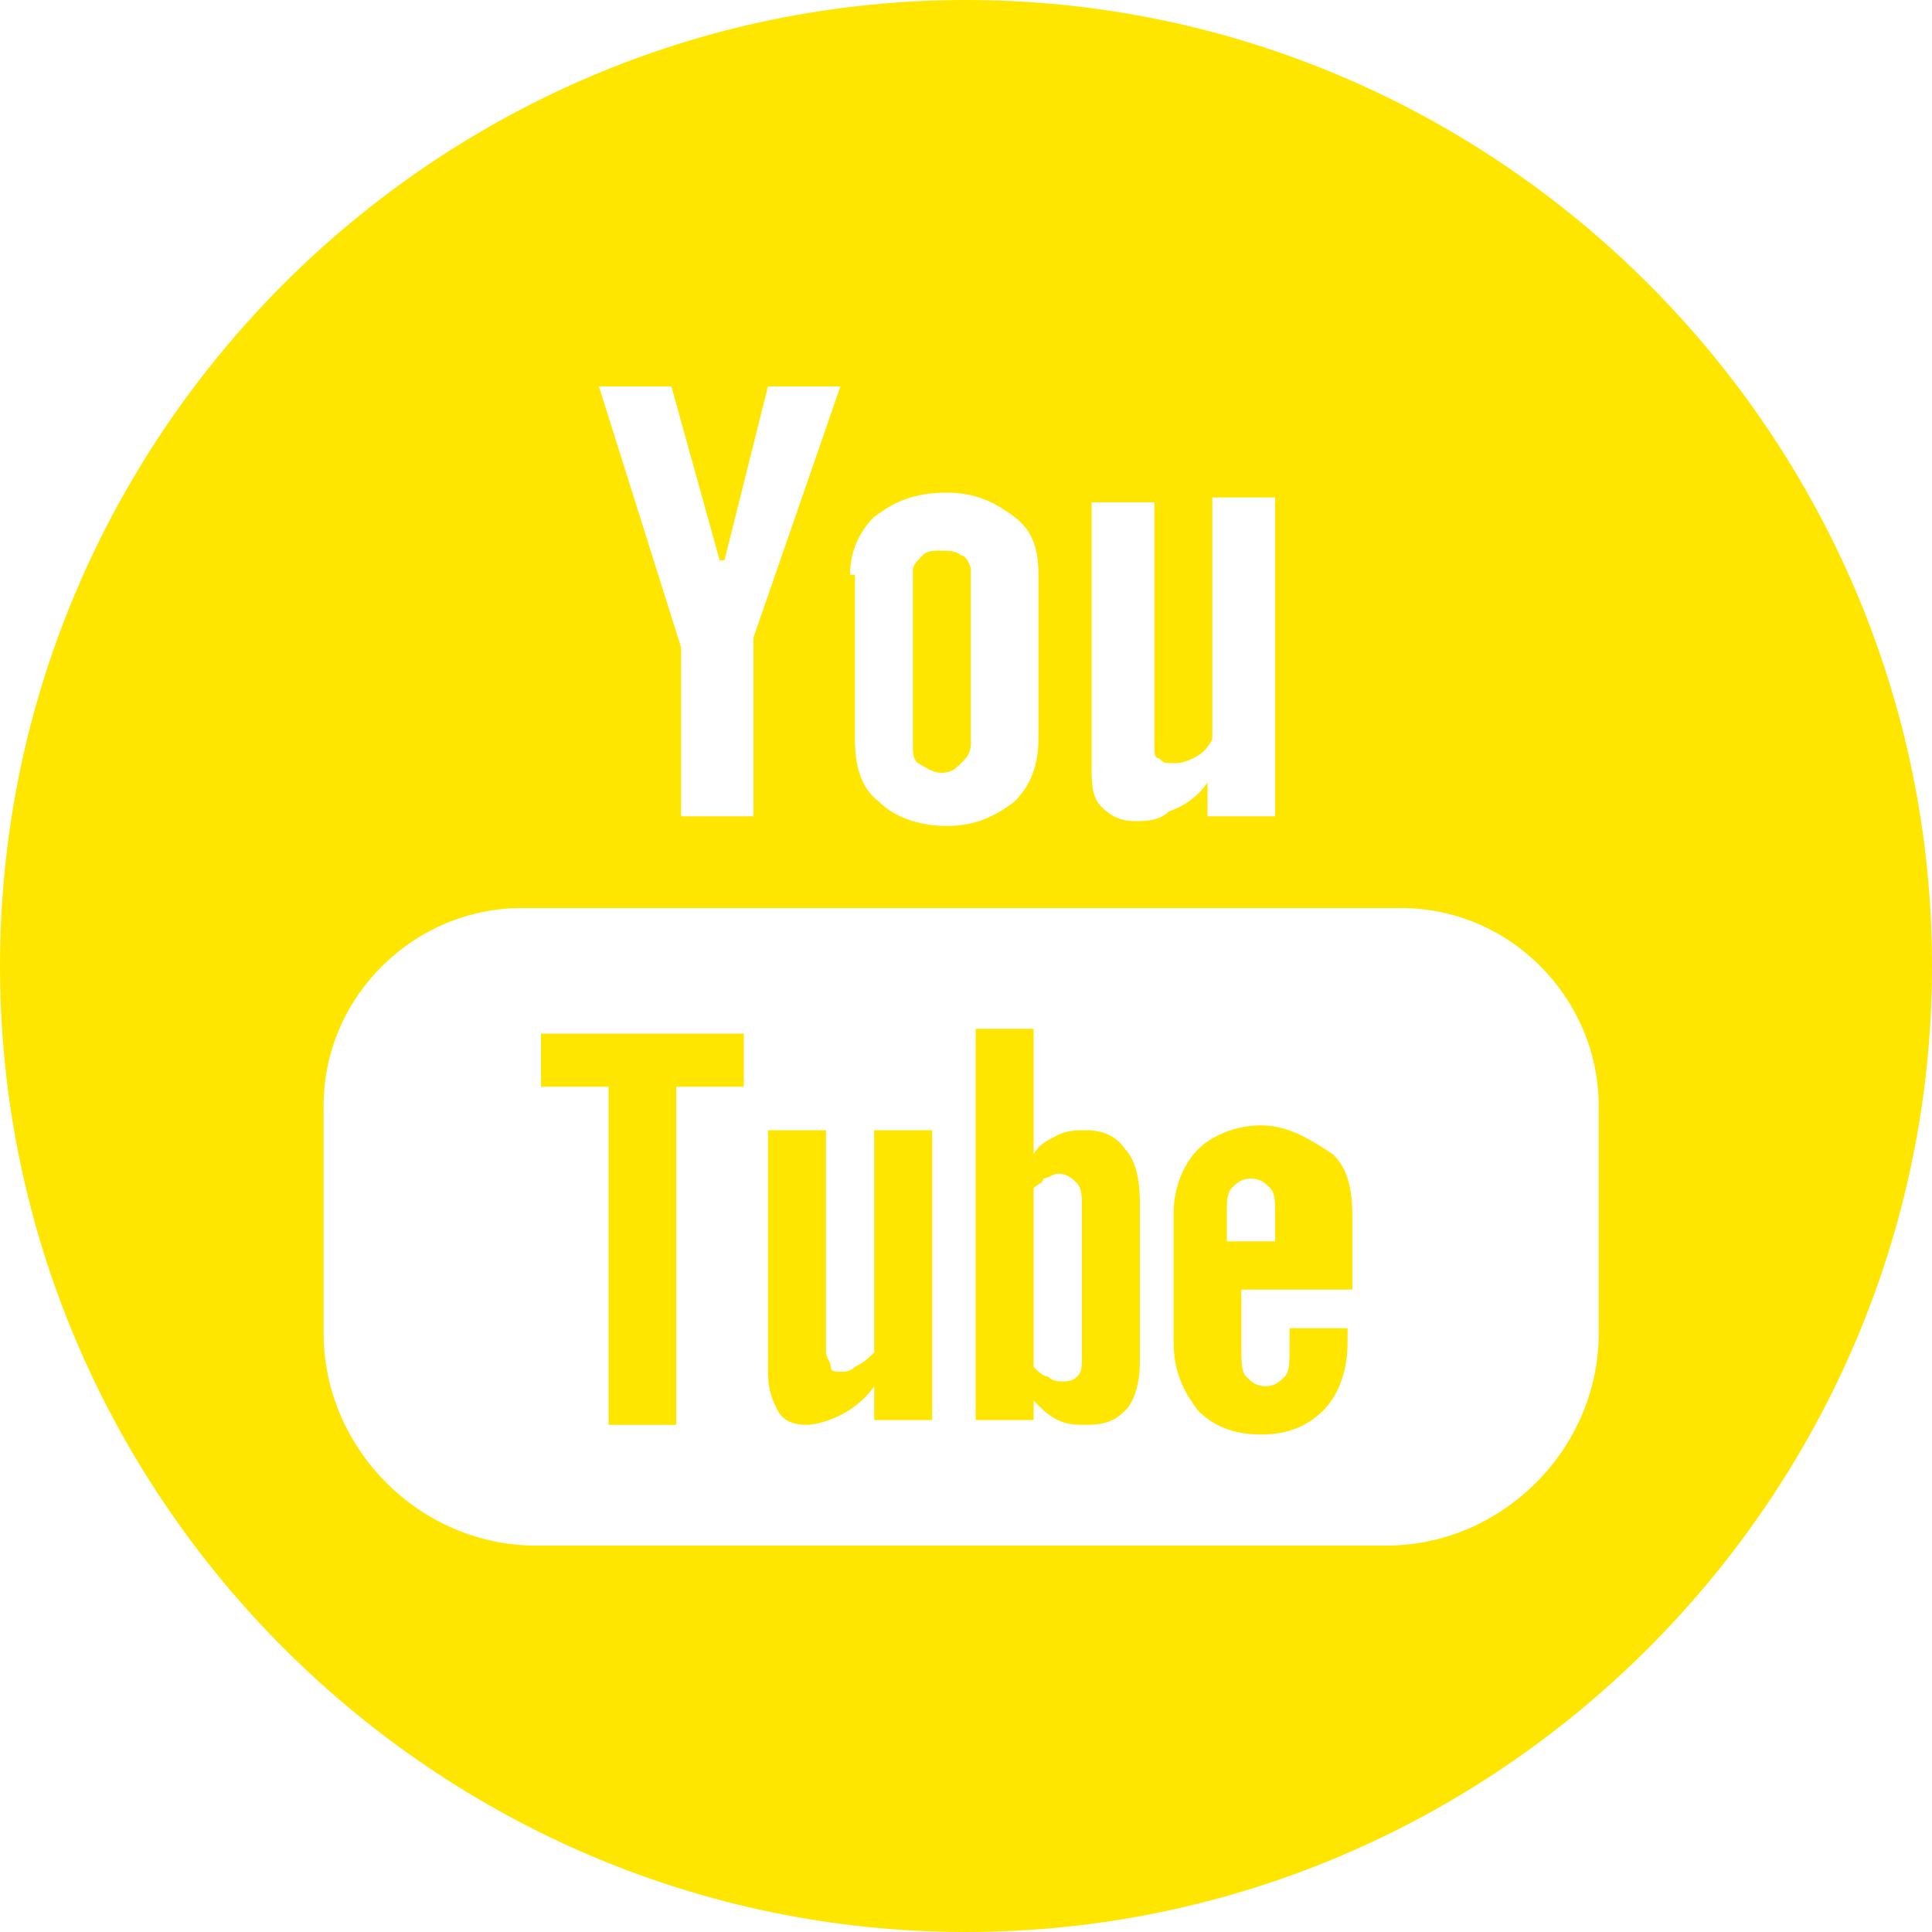
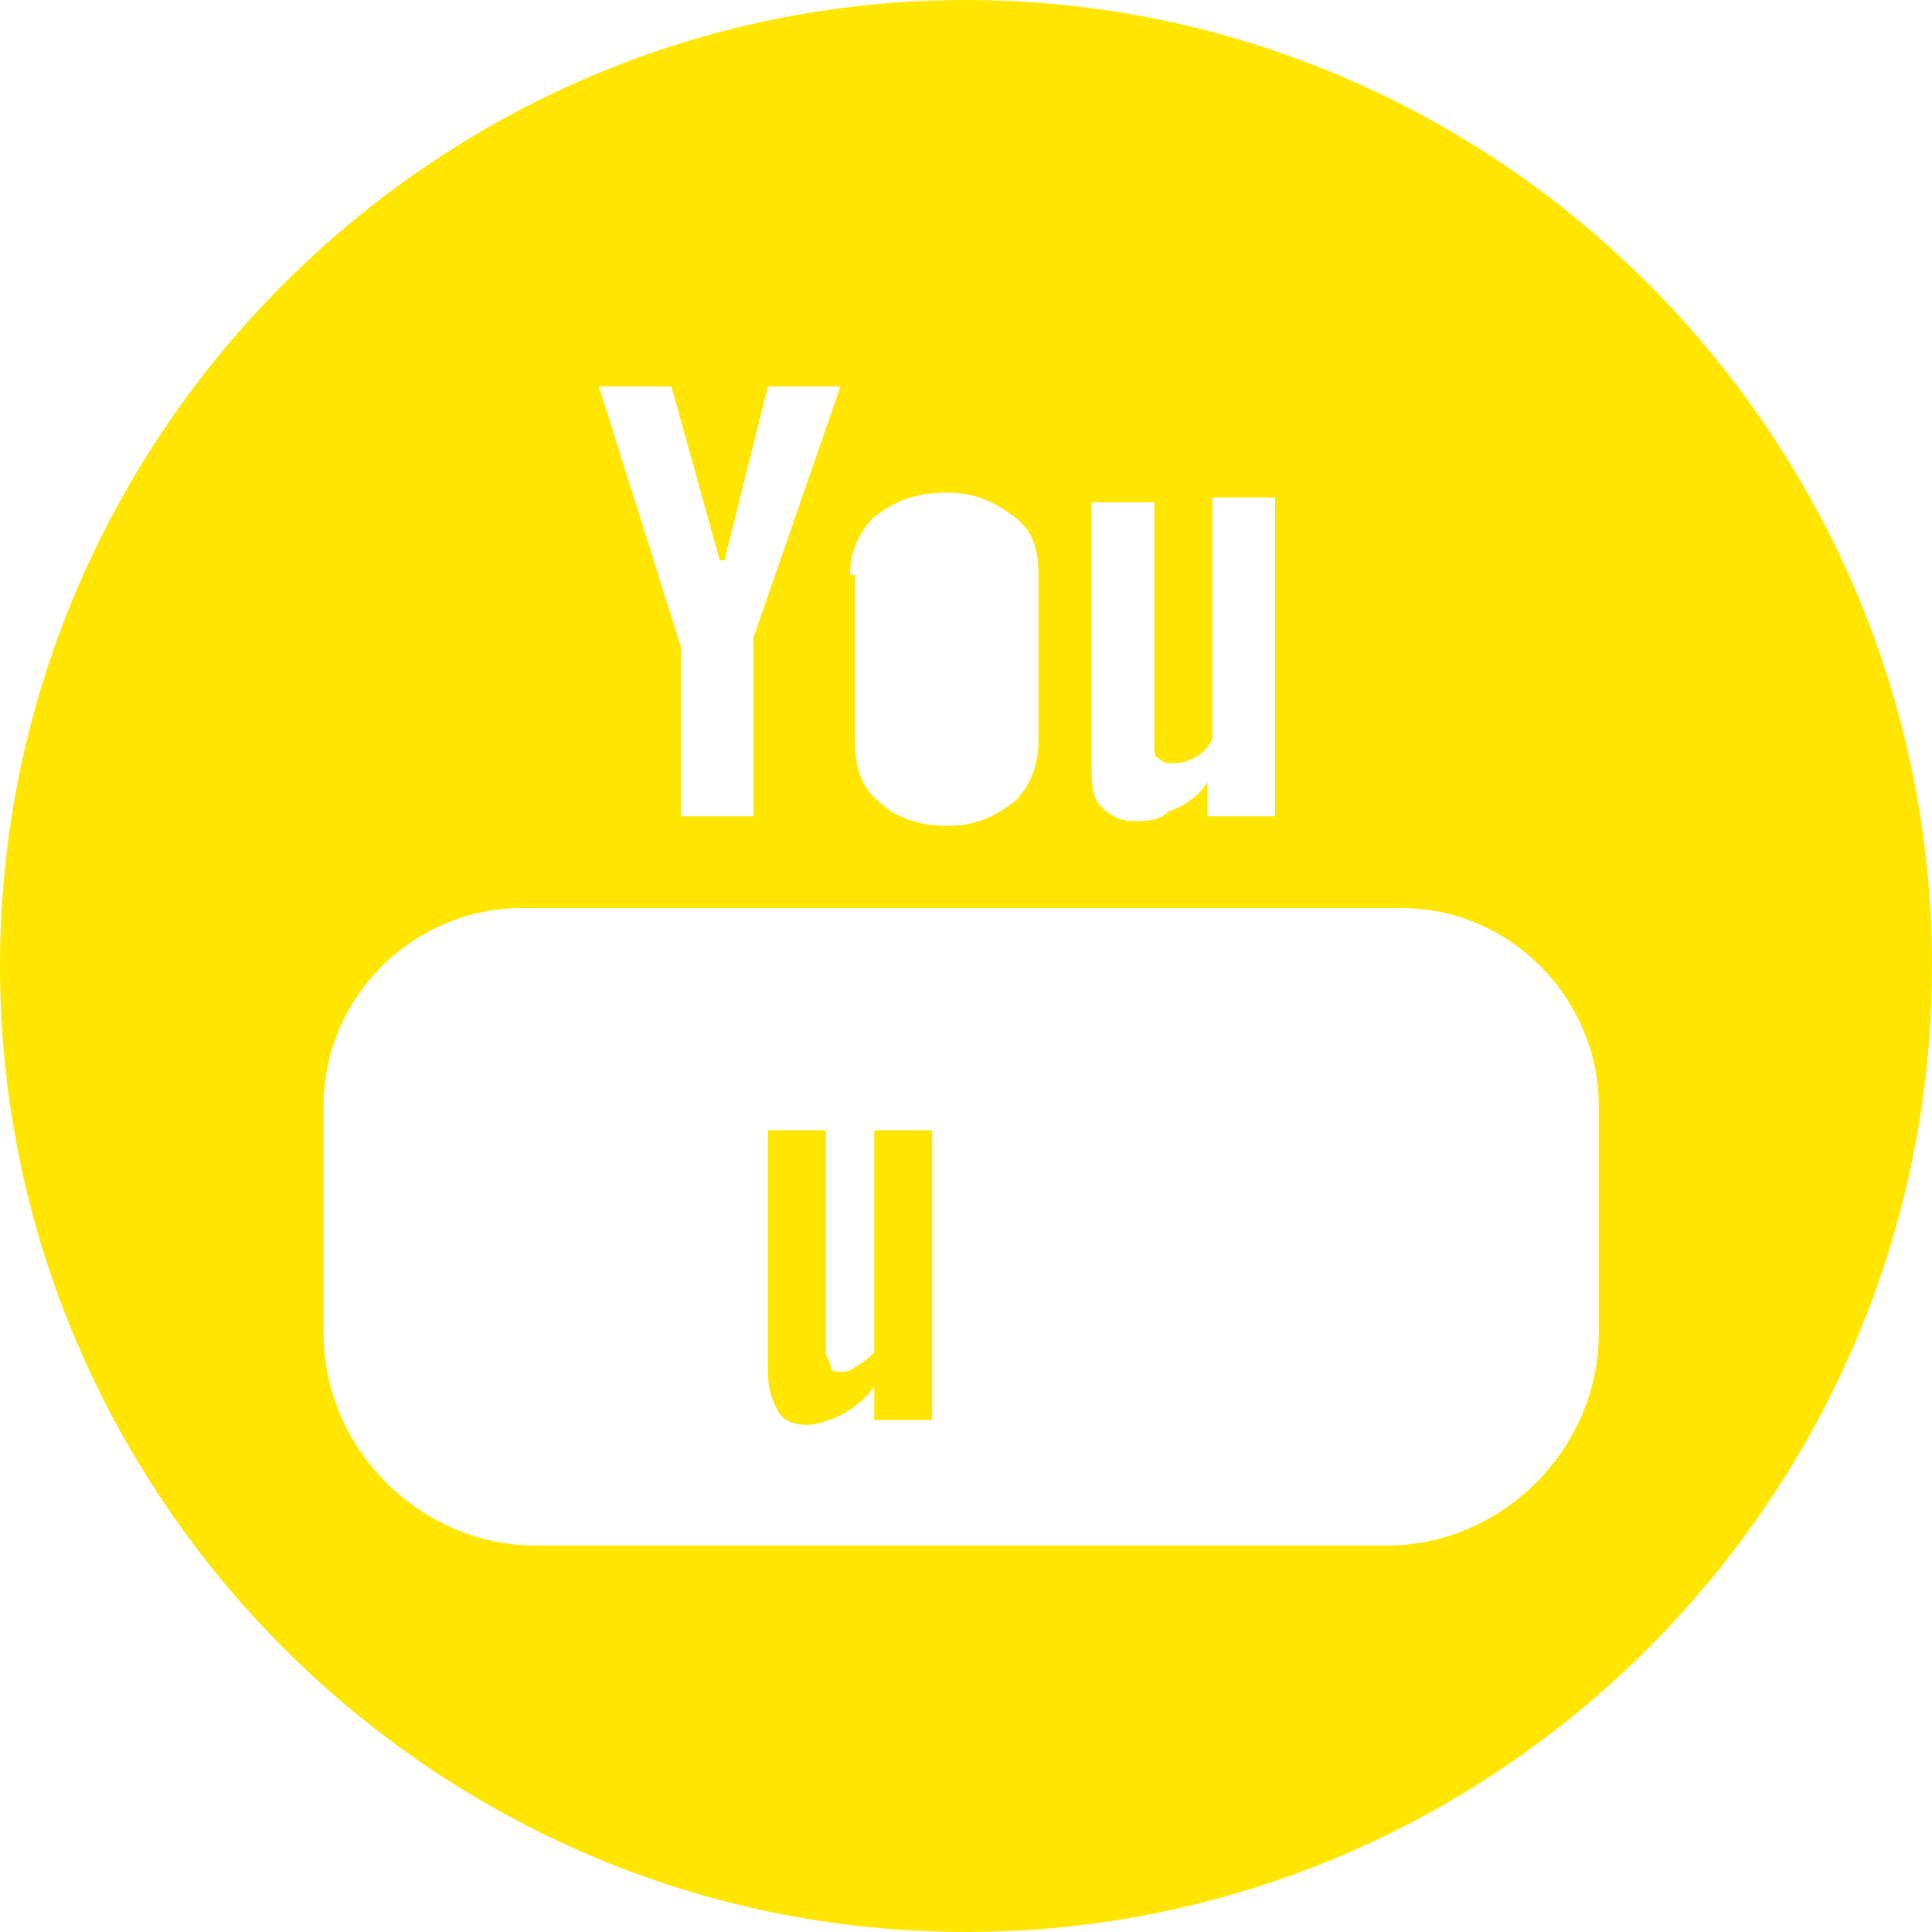
<svg xmlns="http://www.w3.org/2000/svg" version="1.1" id="Layer_1" x="0px" y="0px" width="40px" height="40px" viewBox="0 0 40 40" style="enable-background:new 0 0 40 40;" xml:space="preserve">
  <style type="text/css">
	.st0{fill:#FFE600;}
</style>
  <g>
    <path class="st0" d="M18.1,28c-0.1,0.1-0.2,0.2-0.4,0.3c-0.1,0.1-0.2,0.1-0.3,0.1c-0.1,0-0.2,0-0.2-0.1c0-0.1-0.1-0.2-0.1-0.3v-4.6   h-1.2v5c0,0.4,0.1,0.6,0.2,0.8c0.1,0.2,0.3,0.3,0.6,0.3c0.2,0,0.5-0.1,0.7-0.2c0.2-0.1,0.5-0.3,0.7-0.6v0.7h1.2v-6h-1.2V28z" />
-     <path class="st0" d="M19.5,16c0.2,0,0.3-0.1,0.4-0.2c0.1-0.1,0.2-0.2,0.2-0.4v-3.6c0-0.1-0.1-0.3-0.2-0.3c-0.1-0.1-0.3-0.1-0.4-0.1   c-0.2,0-0.3,0-0.4,0.1c-0.1,0.1-0.2,0.2-0.2,0.3v3.6c0,0.2,0,0.3,0.1,0.4C19.2,15.9,19.3,16,19.5,16z" />
-     <path class="st0" d="M22.5,23.4c-0.2,0-0.4,0-0.6,0.1c-0.2,0.1-0.4,0.2-0.5,0.4v-2.6h-1.2v8.1h1.2V29c0.2,0.2,0.3,0.3,0.5,0.4   c0.2,0.1,0.4,0.1,0.6,0.1c0.4,0,0.6-0.1,0.8-0.3c0.2-0.2,0.3-0.6,0.3-1v-3.3c0-0.5-0.1-0.9-0.3-1.1C23.1,23.5,22.8,23.4,22.5,23.4z    M22.4,28.1c0,0.2,0,0.3-0.1,0.4c-0.1,0.1-0.2,0.1-0.3,0.1c-0.1,0-0.2,0-0.3-0.1c-0.1,0-0.2-0.1-0.3-0.2v-3.7   c0.1-0.1,0.2-0.1,0.2-0.2c0.1,0,0.2-0.1,0.3-0.1c0.2,0,0.3,0.1,0.4,0.2c0.1,0.1,0.1,0.3,0.1,0.5V28.1z" />
-     <polygon class="st0" points="11.2,22.5 12.6,22.5 12.6,29.5 14,29.5 14,22.5 15.4,22.5 15.4,21.4 11.2,21.4  " />
-     <path class="st0" d="M26.1,23.3c-0.5,0-1,0.2-1.3,0.5c-0.3,0.3-0.5,0.8-0.5,1.3v2.7c0,0.6,0.2,1,0.5,1.4c0.3,0.3,0.7,0.5,1.3,0.5   c0.6,0,1-0.2,1.3-0.5c0.3-0.3,0.5-0.8,0.5-1.4v-0.3h-1.2v0.3c0,0.4,0,0.6-0.1,0.7c-0.1,0.1-0.2,0.2-0.4,0.2c-0.2,0-0.3-0.1-0.4-0.2   c-0.1-0.1-0.1-0.3-0.1-0.7v-1.1h2.3v-1.5c0-0.6-0.1-1-0.4-1.3C27,23.5,26.6,23.3,26.1,23.3z M26.5,25.7h-1.1v-0.6   c0-0.2,0-0.4,0.1-0.5c0.1-0.1,0.2-0.2,0.4-0.2c0.2,0,0.3,0.1,0.4,0.2c0.1,0.1,0.1,0.3,0.1,0.5V25.7z" />
    <path class="st0" d="M20,0C9,0,0,9,0,20c0,11,9,20,20,20c11,0,20-9,20-20C40,9,31,0,20,0z M22.6,10.4h1.3v5c0,0.2,0,0.3,0.1,0.3   c0.1,0.1,0.1,0.1,0.3,0.1c0.1,0,0.2,0,0.4-0.1c0.2-0.1,0.3-0.2,0.4-0.4v-5h1.3v6.6H25v-0.7c-0.2,0.3-0.5,0.5-0.8,0.6   C24,17,23.7,17,23.5,17c-0.3,0-0.5-0.1-0.7-0.3c-0.2-0.2-0.2-0.5-0.2-0.9V10.4z M17.6,11.9c0-0.5,0.2-0.9,0.5-1.2   c0.4-0.3,0.8-0.5,1.5-0.5c0.6,0,1,0.2,1.4,0.5c0.4,0.3,0.5,0.7,0.5,1.2v3.4c0,0.6-0.2,1-0.5,1.3c-0.4,0.3-0.8,0.5-1.4,0.5   c-0.6,0-1.1-0.2-1.4-0.5c-0.4-0.3-0.5-0.8-0.5-1.3V11.9z M13.9,8l1,3.6H15L15.9,8h1.5l-1.8,5.2v3.7h-1.5v-3.5L12.4,8H13.9z    M33.1,27.6c0,2.4-2,4.4-4.4,4.4H11.1c-2.4,0-4.4-2-4.4-4.4v-4.7c0-2.3,1.9-4.1,4.1-4.1H29c2.3,0,4.1,1.9,4.1,4.1V27.6z" />
  </g>
</svg>